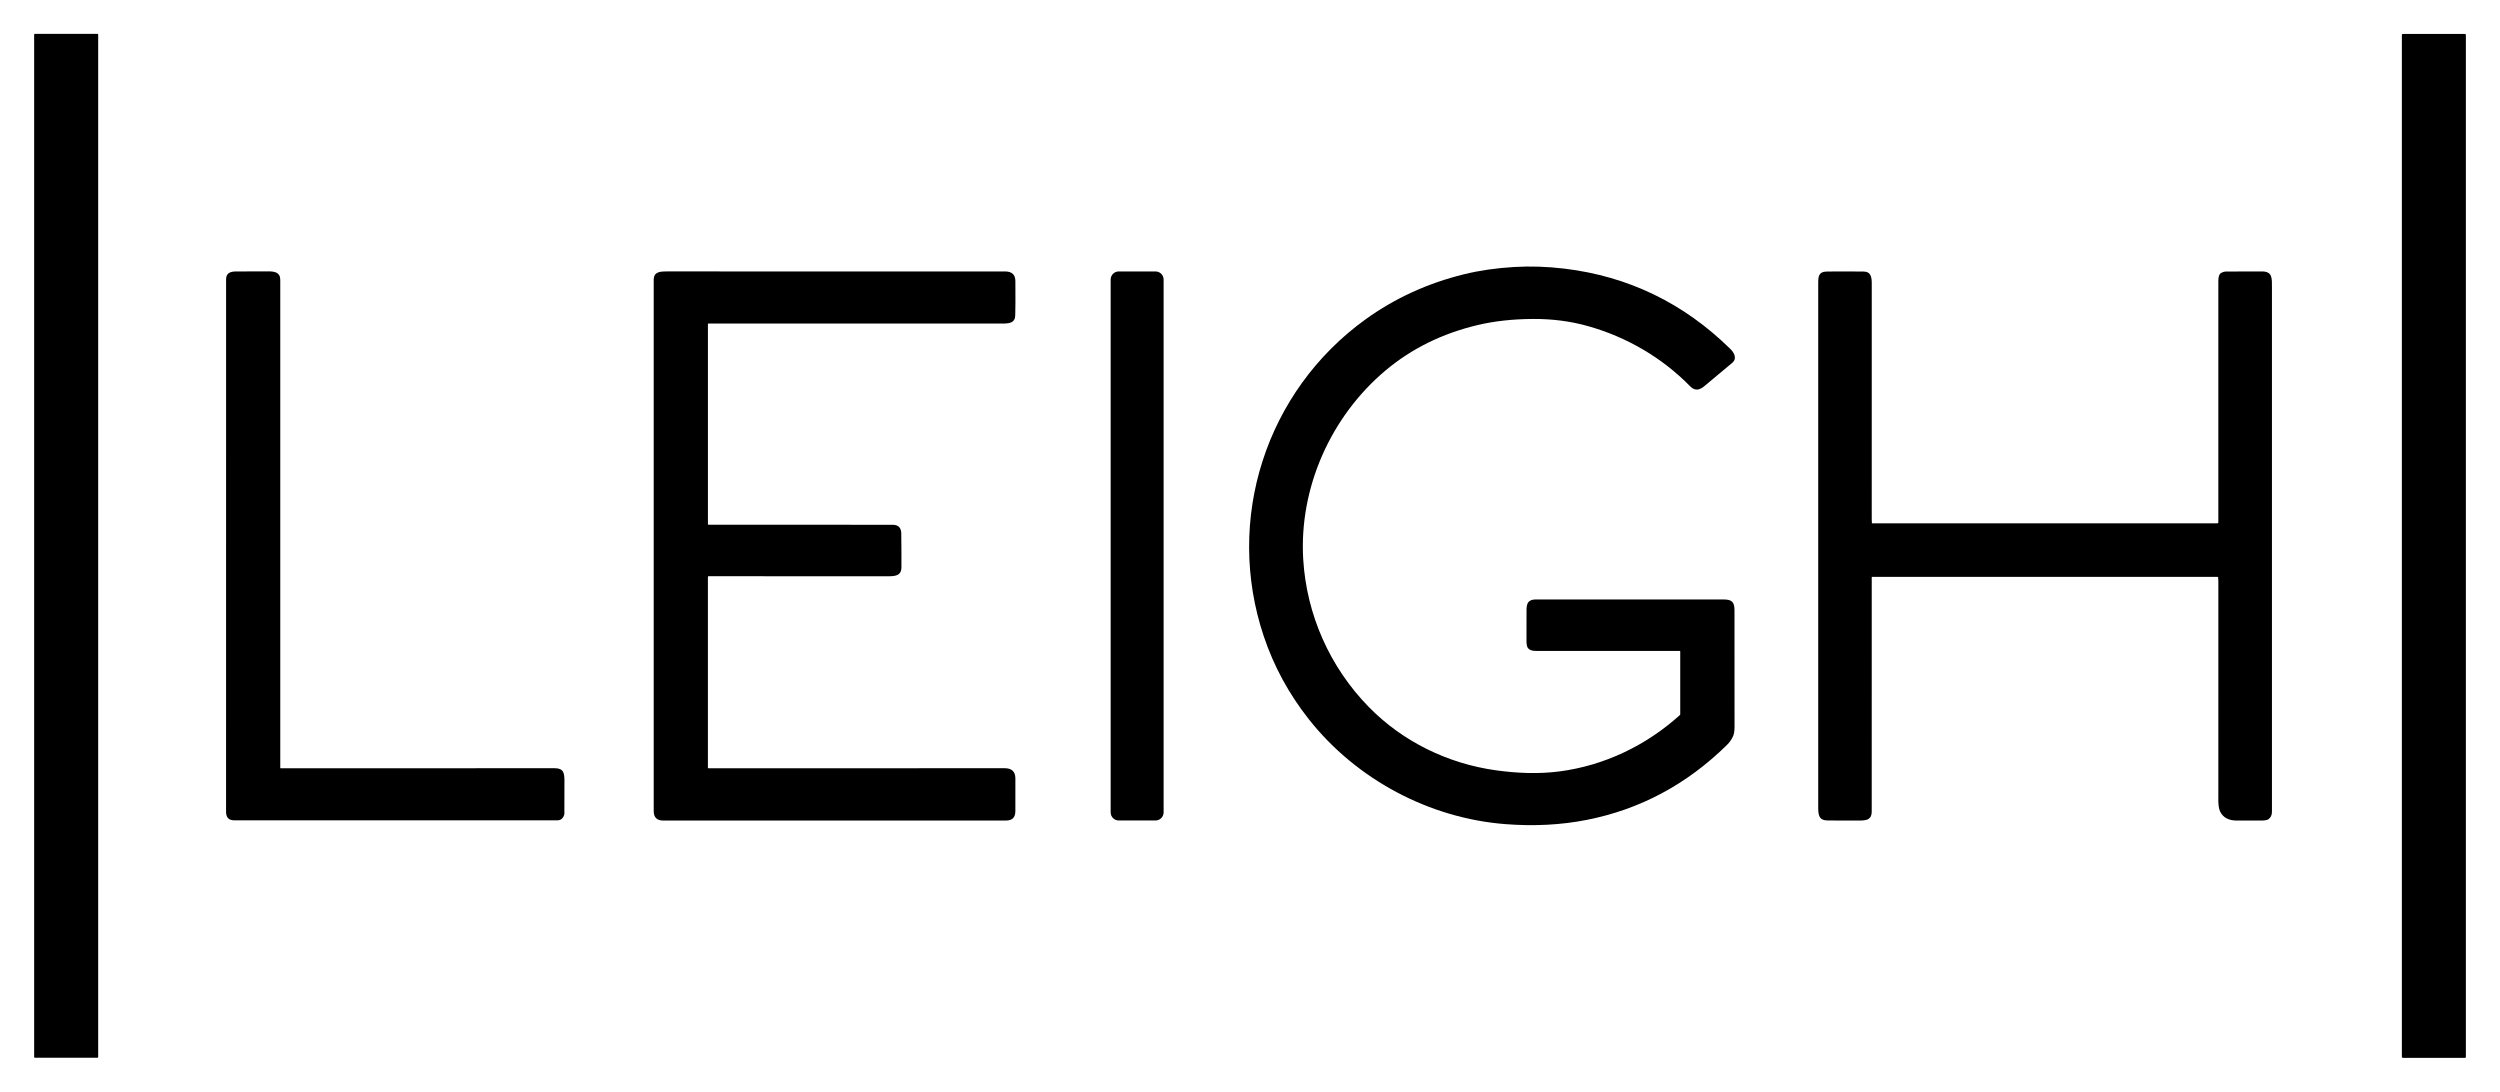
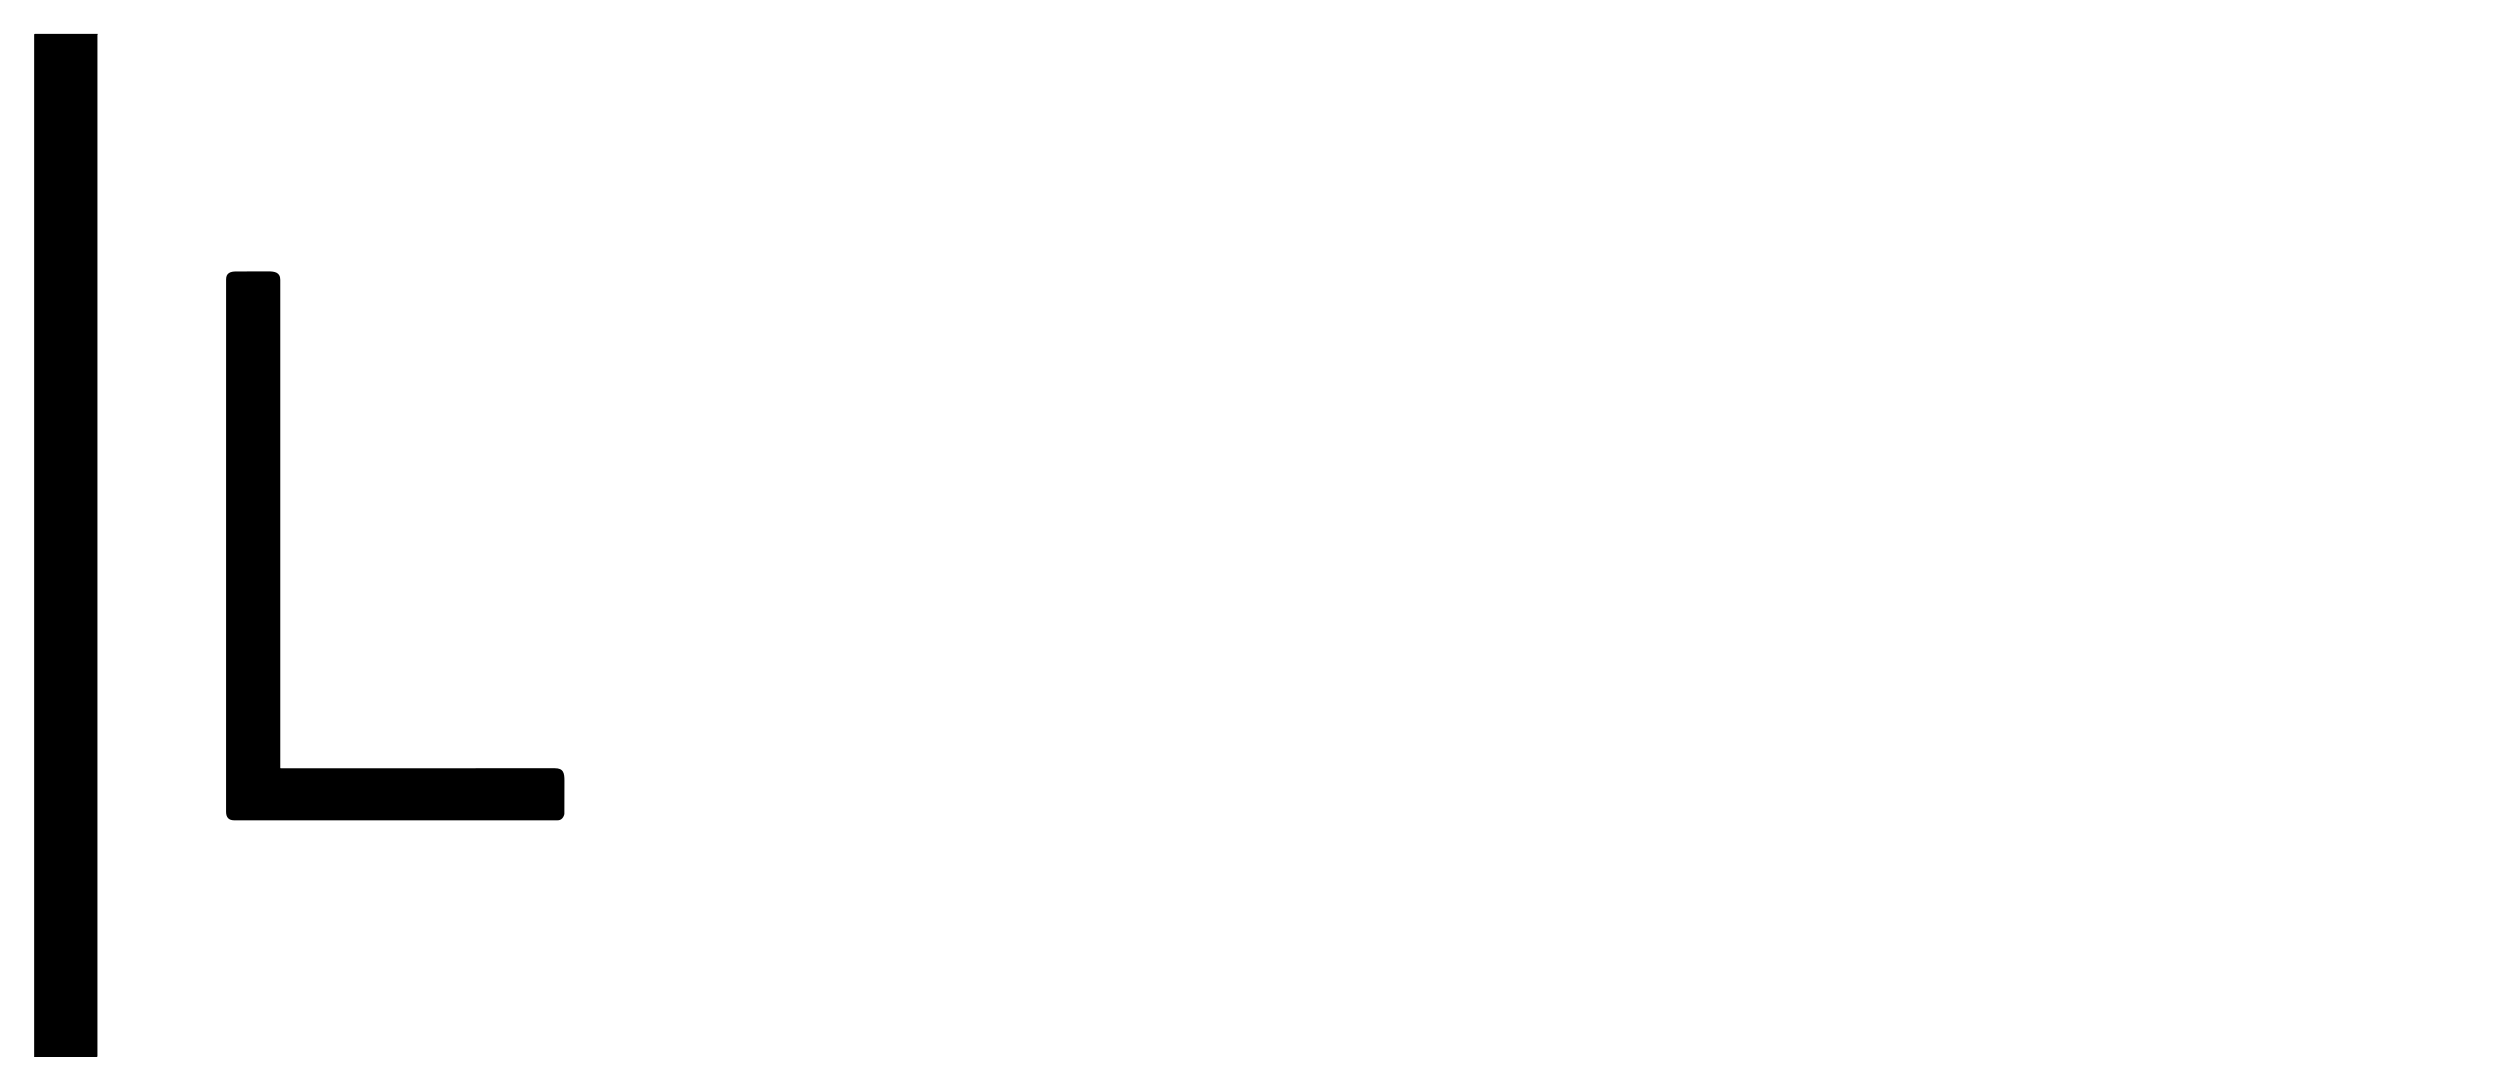
<svg xmlns="http://www.w3.org/2000/svg" preserveAspectRatio="xMidYMid slice" width="229px" height="100px" version="1.1" id="Layer_1" x="0px" y="0px" viewBox="0 0 1038.1 453.54" style="enable-background:new 0 0 1038.1 453.54;" xml:space="preserve">
  <style type="text/css">
	.st0{fill:#000000;}
</style>
-   <path class="st0" d="M40.45,14.17H14.49c-0.17,0-0.31,0.14-0.31,0.31v424.54c0,0.17,0.14,0.31,0.31,0.31h25.97  c0.17,0,0.31-0.14,0.31-0.31V14.49C40.77,14.31,40.63,14.17,40.45,14.17" />
-   <path class="st0" d="M1023.54,14.21h-25.8c-0.22,0-0.39,0.17-0.39,0.39v424.38c0,0.22,0.17,0.39,0.39,0.39h25.8  c0.22,0,0.39-0.18,0.39-0.39V14.6C1023.93,14.38,1023.76,14.21,1023.54,14.21" />
+   <path class="st0" d="M40.45,14.17H14.49c-0.17,0-0.31,0.14-0.31,0.31v424.54h25.97  c0.17,0,0.31-0.14,0.31-0.31V14.49C40.77,14.31,40.63,14.17,40.45,14.17" />
  <g>
-     <path class="st0" d="M658.84,340.57c22.15-4.35,41.56-14.72,58.23-31.1c1.11-1.09,1.96-2.29,2.55-3.6c0.42-0.94,0.63-2.24,0.63-3.9   c-0.03-21.72-0.04-37.81-0.02-48.27c0.01-3.58-0.98-4.67-4.55-4.67H637.8c-4.23,0-3.95,2.82-3.93,6.33   c0.03,5.4,0.03,8.69-0.01,9.87c-0.05,1.86,0.09,3.09,0.41,3.66c0.57,1,1.67,1.5,3.28,1.5c8.33,0.01,28.33,0.01,59.98,0   c0.1,0,0.17,0.08,0.17,0.18v26.12c0,0.13-0.06,0.26-0.16,0.35c-13.93,12.59-31.27,20.94-49.95,23.39   c-8.74,1.14-17.67,0.76-26.45-0.46c-19.89-2.77-38.67-11.88-52.78-26.31c-16.14-16.5-25.82-38.27-27.21-61.28   c-1.79-29.73,11.49-59.38,34.17-78.43c10.79-9.06,23.51-15.35,38.16-18.84c6.94-1.66,14.61-2.51,23.01-2.56   c8.05-0.05,15.68,0.94,22.9,2.97c16.08,4.53,30.76,13.08,42.46,25.02c2.15,2.19,4.15,1.44,6.19-0.36   c0.55-0.49,4.29-3.61,11.21-9.37c2.23-1.85,0.82-4.27-0.79-5.85c-19.35-18.99-42.27-30.08-68.77-33.29   c-7.2-0.87-14.2-1.1-21.02-0.69c-7.5,0.45-14.44,1.46-20.83,3.04c-15.03,3.7-28.6,9.91-40.69,18.61   c-41.48,29.86-58.7,83.16-42.36,131.76c4.2,12.5,10.47,24.01,18.82,34.55c19.62,24.78,49.83,40.94,81.52,43.39   C636.98,343.25,648.21,342.66,658.84,340.57" />
    <path class="st0" d="M234.26,338.51c0.06-0.17,0.09-0.35,0.09-0.54c0.02-2.92,0.03-7.48,0.03-13.67c0-3.18-0.38-5.19-3.99-5.19   c-69.83,0-107.77,0.01-113.82,0.01c-0.1,0-0.19-0.09-0.19-0.2V116.33c0-3.13-2.29-3.55-5.11-3.53c-3.6,0.02-7.99,0.03-13.19,0.03   c-2.35-0.01-4.2,0.62-4.2,3.26c0,133.17,0,206.87-0.01,221.12c0,2.35,1.13,3.53,3.38,3.53c36.43,0,81.17,0,134.21,0   C232.82,340.75,233.75,340,234.26,338.51" />
-     <path class="st0" d="M275.36,340.83c78.42-0.01,125.9-0.01,142.44-0.01c2.52,0,3.79-1.26,3.82-3.79c0.04-4.54,0.04-9.12,0.01-13.7   c-0.02-2.82-1.49-4.22-4.41-4.22c-19,0.01-60.02,0.02-123.06,0.01c-0.11,0-0.21-0.09-0.21-0.21v-79.21c0-0.18,0.14-0.32,0.32-0.32   c8.86,0.01,33.68,0.02,74.46,0.02c3.04,0,5.55-0.22,5.58-3.71c0.03-3.84,0.01-8.52-0.07-14.05c-0.03-2.41-1.22-3.62-3.57-3.62   c-37.58-0.03-63.05-0.03-76.42-0.02c-0.16,0-0.29-0.13-0.29-0.29v-83.08c0-0.09,0.08-0.17,0.17-0.17c67.32,0,108.02,0,122.09,0   c2.79,0,5.24-0.18,5.35-3.36c0.09-2.42,0.11-7.18,0.06-14.28c-0.02-2.66-1.44-3.99-4.27-3.99c-72.17,0.02-118.99,0.01-140.45-0.01   c-2.94,0-5.46,0.17-5.46,3.51c-0.01,74.2-0.01,147.69,0,220.48C271.42,339.49,272.73,340.83,275.36,340.83" />
-     <path class="st0" d="M479.81,112.82h-15.25c-1.86,0-3.37,1.51-3.37,3.37v221.25c0,1.86,1.51,3.37,3.37,3.37h15.25   c1.86,0,3.37-1.51,3.37-3.37V116.19C483.18,114.33,481.67,112.82,479.81,112.82" />
-     <path class="st0" d="M939.19,112.82c-7.38,0-12.38,0.01-15.01,0.04c-0.41,0-0.96,0.15-1.64,0.45c-1.28,0.56-1.4,2.35-1.4,3.62   c0,7.42,0,40.78,0,100.08c0,0.23-0.18,0.41-0.41,0.41H777.39c-0.05,0-0.1-0.04-0.1-0.09c-0.04-0.44-0.07-0.95-0.07-1.52   c0-63.1,0-95.69,0.01-97.77c0.02-2.82-0.33-5.16-3.46-5.18c-8.96-0.06-14.14-0.05-15.55,0.02c-2.91,0.15-3.22,1.94-3.22,4.63   c0.01,126.32,0.01,198.82,0,217.52c0,3.31,0.11,5.67,3.81,5.78c0.84,0.03,5.25,0.04,13.24,0.03c1.72,0,2.9-0.18,3.55-0.52   c1.07-0.57,1.61-1.58,1.61-3.04c0.02-18.13,0.03-50.63,0.01-97.48c0-0.09,0.07-0.16,0.16-0.16h143.39c0.17,0,0.31,0.13,0.31,0.3   c0.04,0.95,0.07,1.59,0.07,1.94c0,59.06-0.01,88.7-0.01,88.91c-0.09,2.99,0.15,5.08,0.72,6.26c1.23,2.54,3.55,3.81,6.97,3.79   c5.42-0.03,8.58-0.03,9.48-0.01c1.8,0.05,2.98-0.11,3.54-0.48c1.03-0.69,1.55-1.73,1.55-3.13c0-90.23,0-162.8,0-217.72   C943.4,115.64,943.68,112.82,939.19,112.82" />
  </g>
</svg>